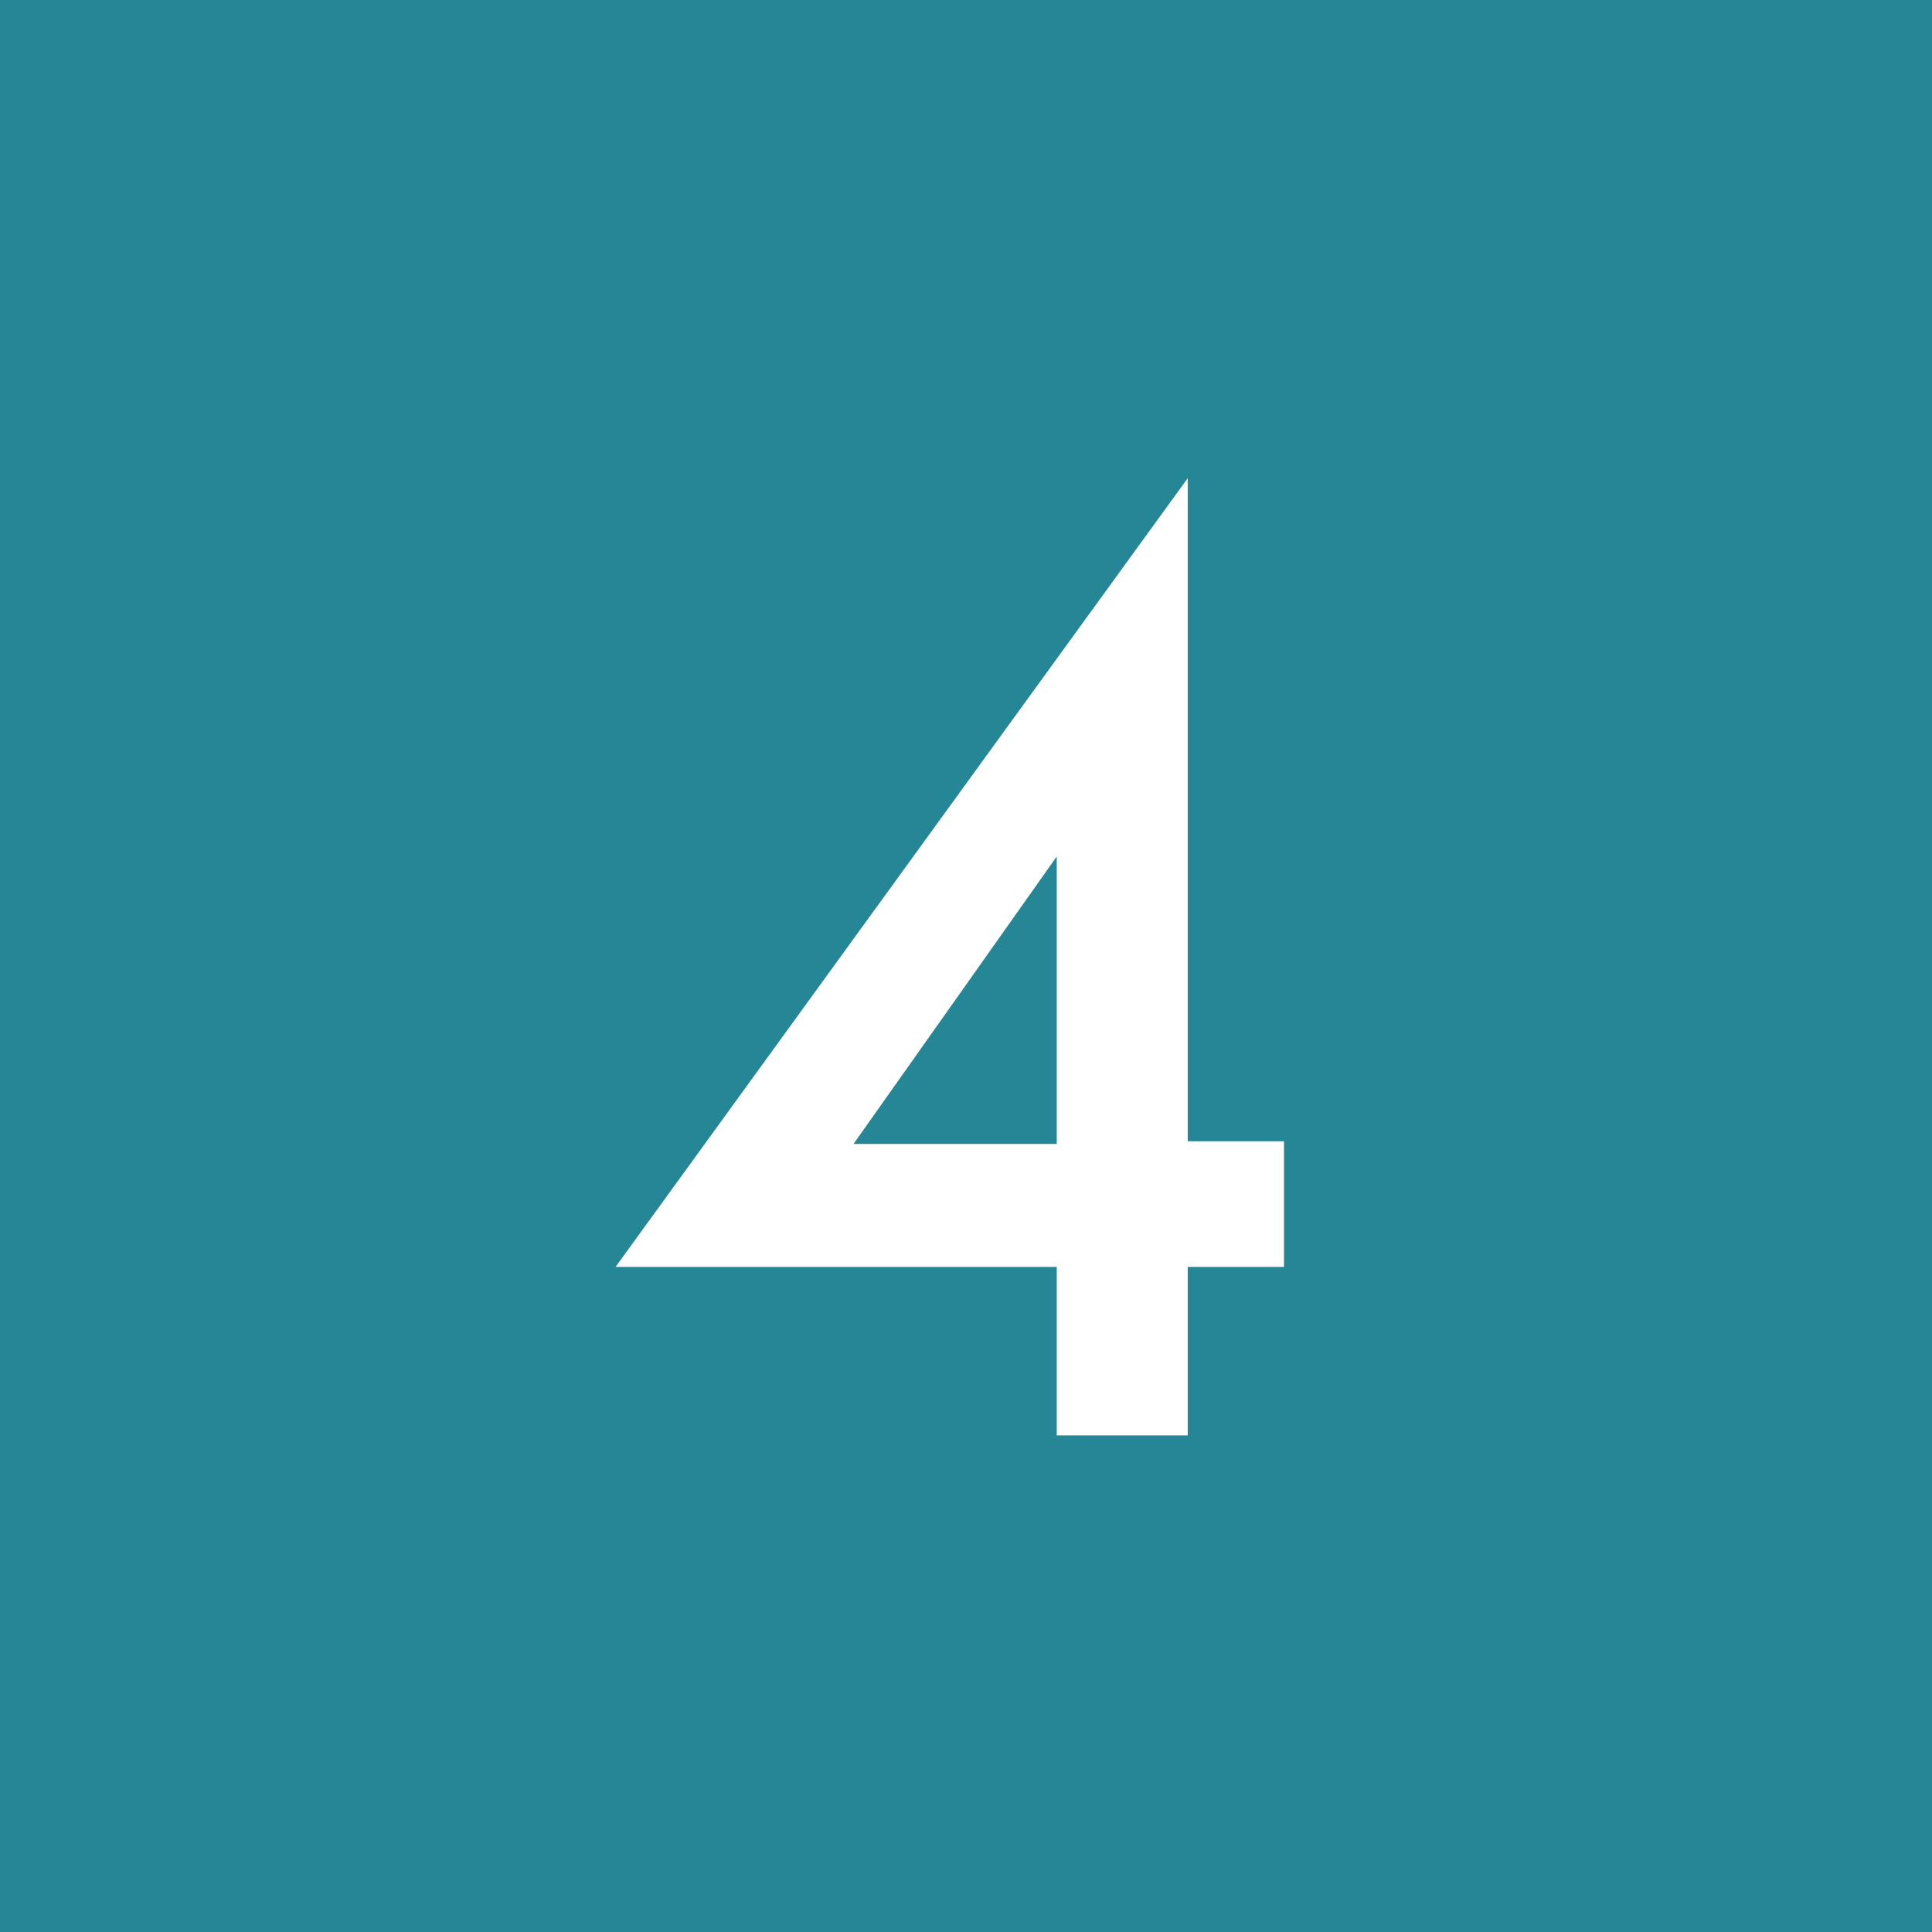
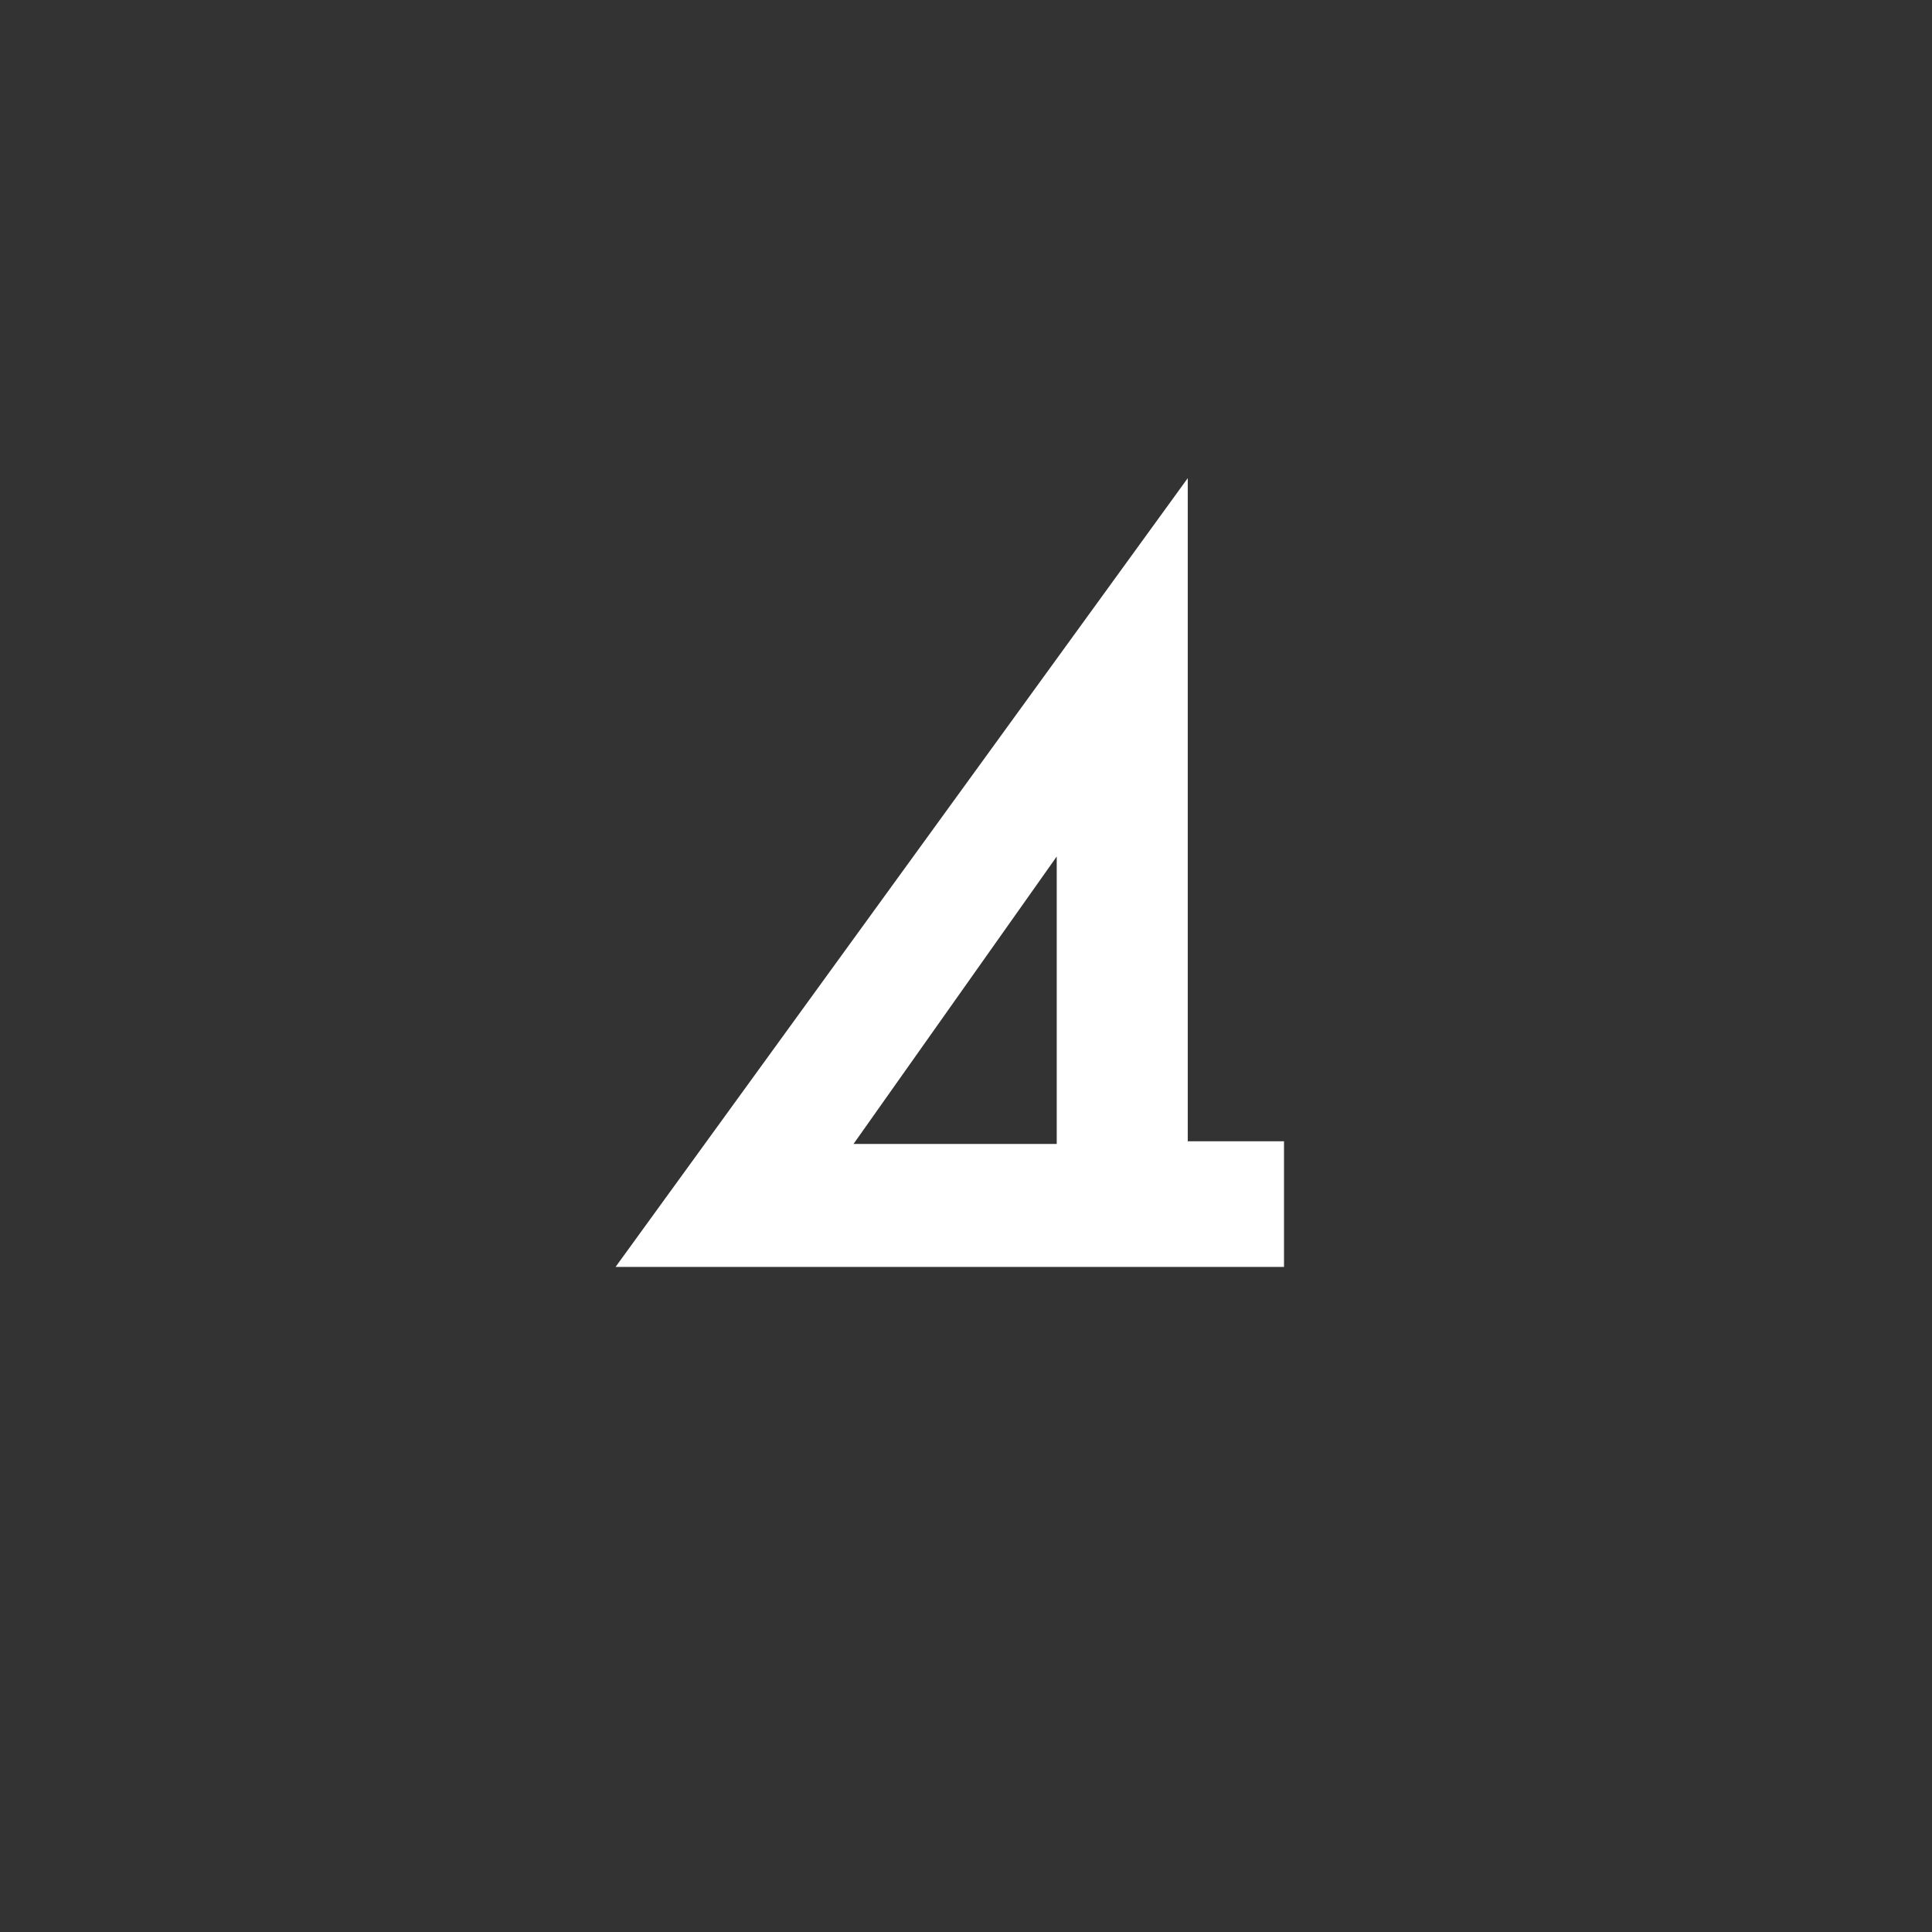
<svg xmlns="http://www.w3.org/2000/svg" width="922" height="922" viewBox="0 0 922 922" fill="none">
  <rect x="0" y="0" width="922" height="922" fill="#333333" stroke="none" />
-   <rect opacity="0.93" width="922" height="922" fill="#258E9D" />
-   <path d="M566.824 228.192V544.64H612.76V604.612H566.824V685H504.3V604.612H293.76L566.824 228.192ZM407.324 545.916H504.3V408.746L407.324 545.916Z" fill="white" />
+   <path d="M566.824 228.192V544.64H612.76V604.612H566.824H504.3V604.612H293.76L566.824 228.192ZM407.324 545.916H504.3V408.746L407.324 545.916Z" fill="white" />
</svg>